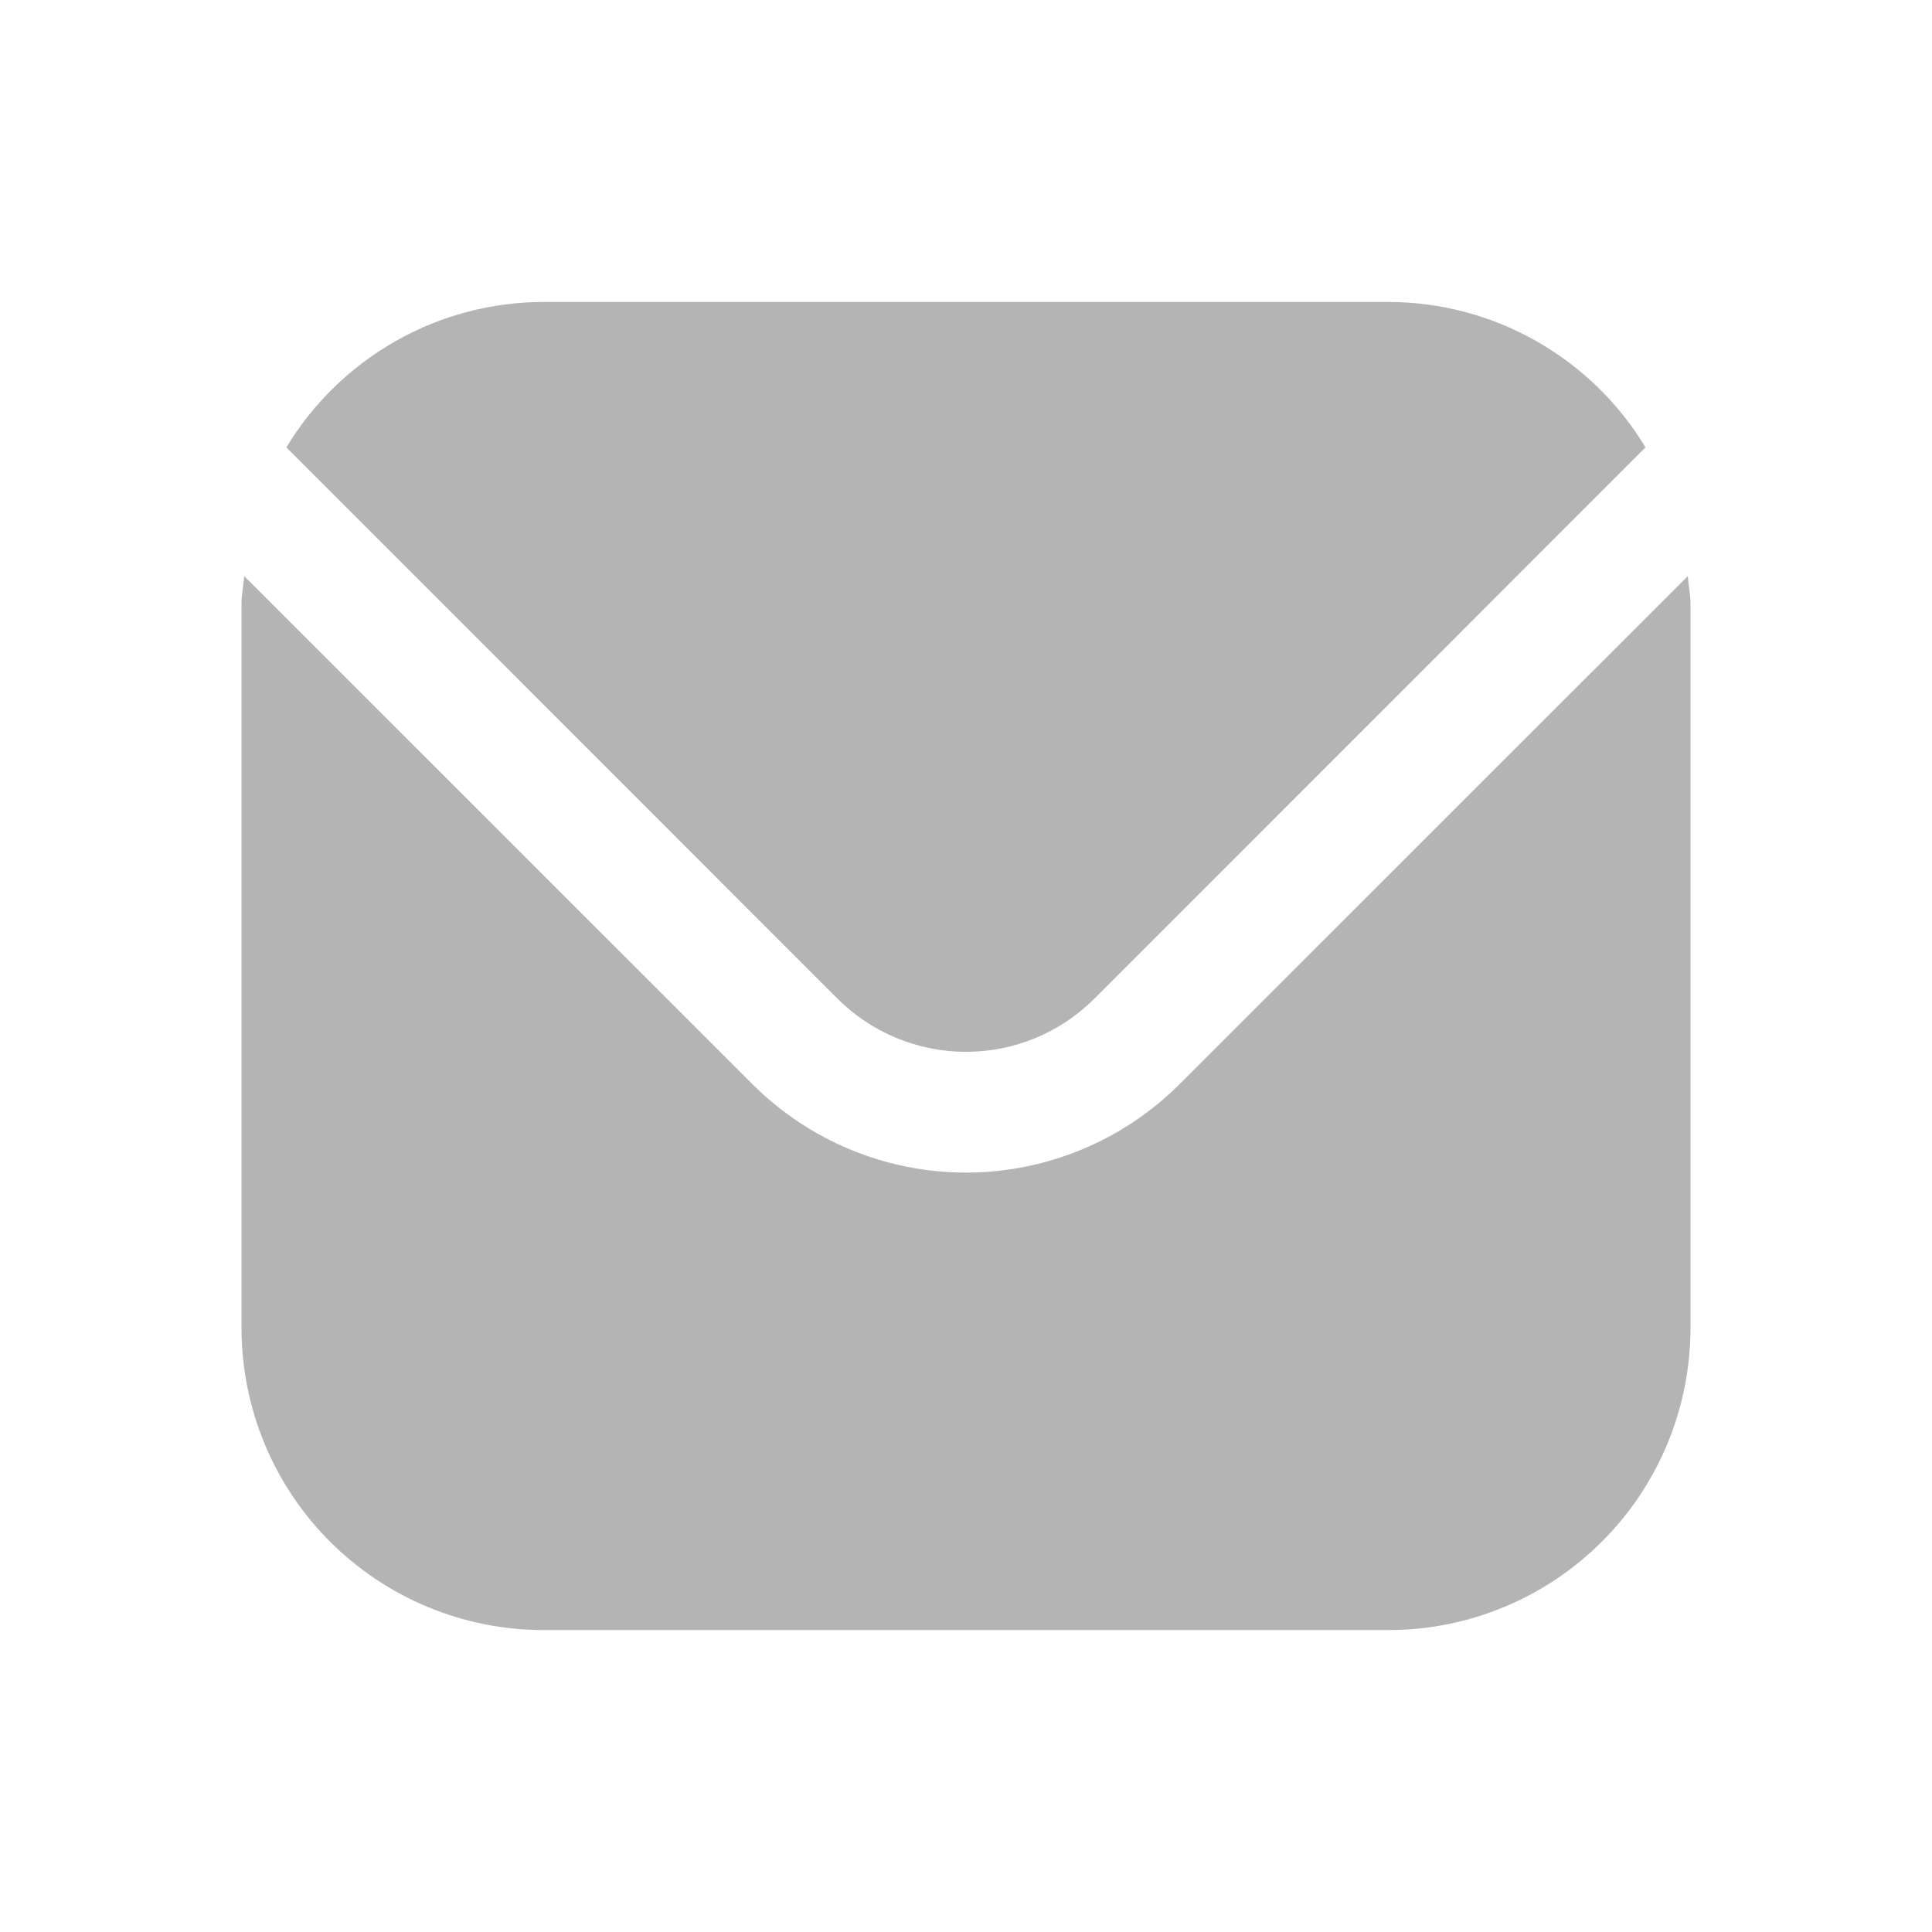
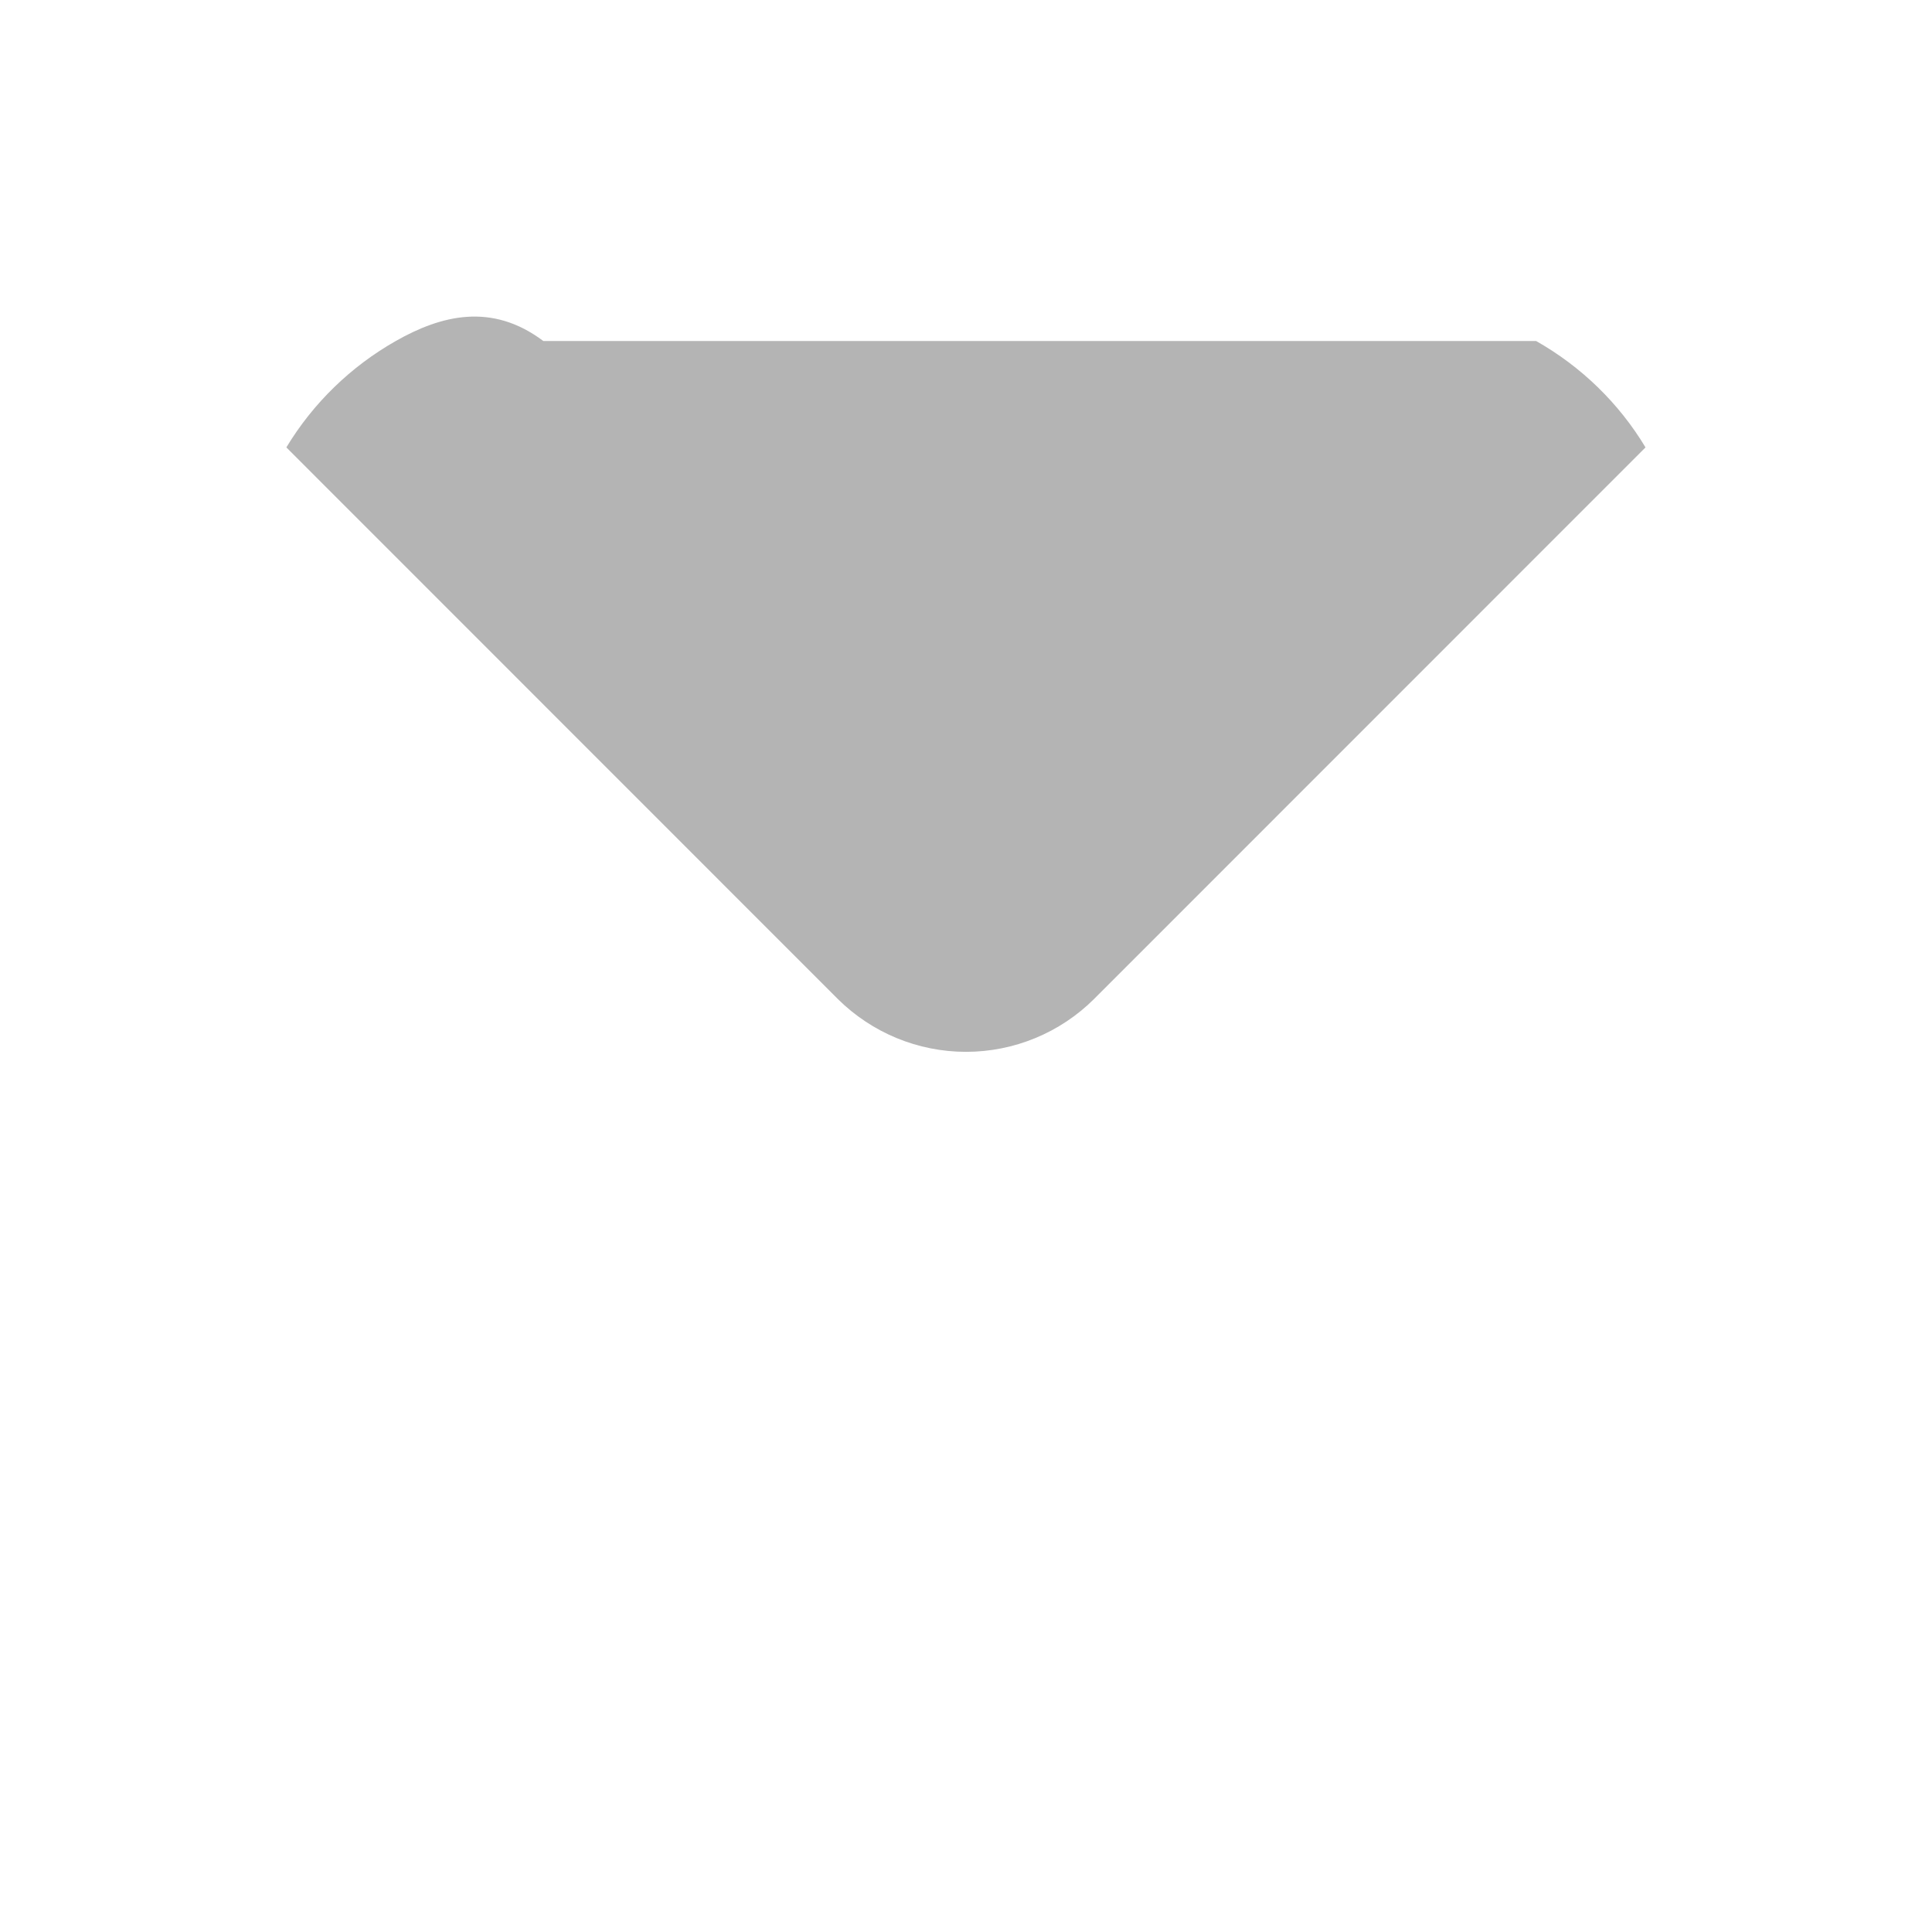
<svg xmlns="http://www.w3.org/2000/svg" width="14" height="14" viewBox="0 0 14 14" fill="none">
-   <path d="M12.23 4.175L8.547 7.857C8.136 8.267 7.58 8.497 7 8.497C6.42 8.497 5.864 8.267 5.453 7.857L1.77 4.175C1.764 4.244 1.75 4.306 1.75 4.375V9.625C1.751 10.205 1.981 10.761 2.391 11.171C2.802 11.581 3.358 11.812 3.938 11.812H10.062C10.642 11.812 11.198 11.581 11.608 11.171C12.019 10.761 12.249 10.205 12.25 9.625V4.375C12.25 4.306 12.236 4.244 12.23 4.175Z" fill="#B4B4B4" />
-   <path d="M7.928 7.239L11.924 3.242C11.731 2.921 11.458 2.656 11.131 2.471C10.805 2.286 10.437 2.189 10.062 2.188H3.937C3.562 2.189 3.194 2.286 2.868 2.471C2.542 2.656 2.269 2.921 2.075 3.242L6.071 7.239C6.318 7.484 6.652 7.622 7 7.622C7.348 7.622 7.682 7.484 7.928 7.239Z" fill="#B4B4B4" />
+   <path d="M7.928 7.239L11.924 3.242C11.731 2.921 11.458 2.656 11.131 2.471H3.937C3.562 2.189 3.194 2.286 2.868 2.471C2.542 2.656 2.269 2.921 2.075 3.242L6.071 7.239C6.318 7.484 6.652 7.622 7 7.622C7.348 7.622 7.682 7.484 7.928 7.239Z" fill="#B4B4B4" />
</svg>